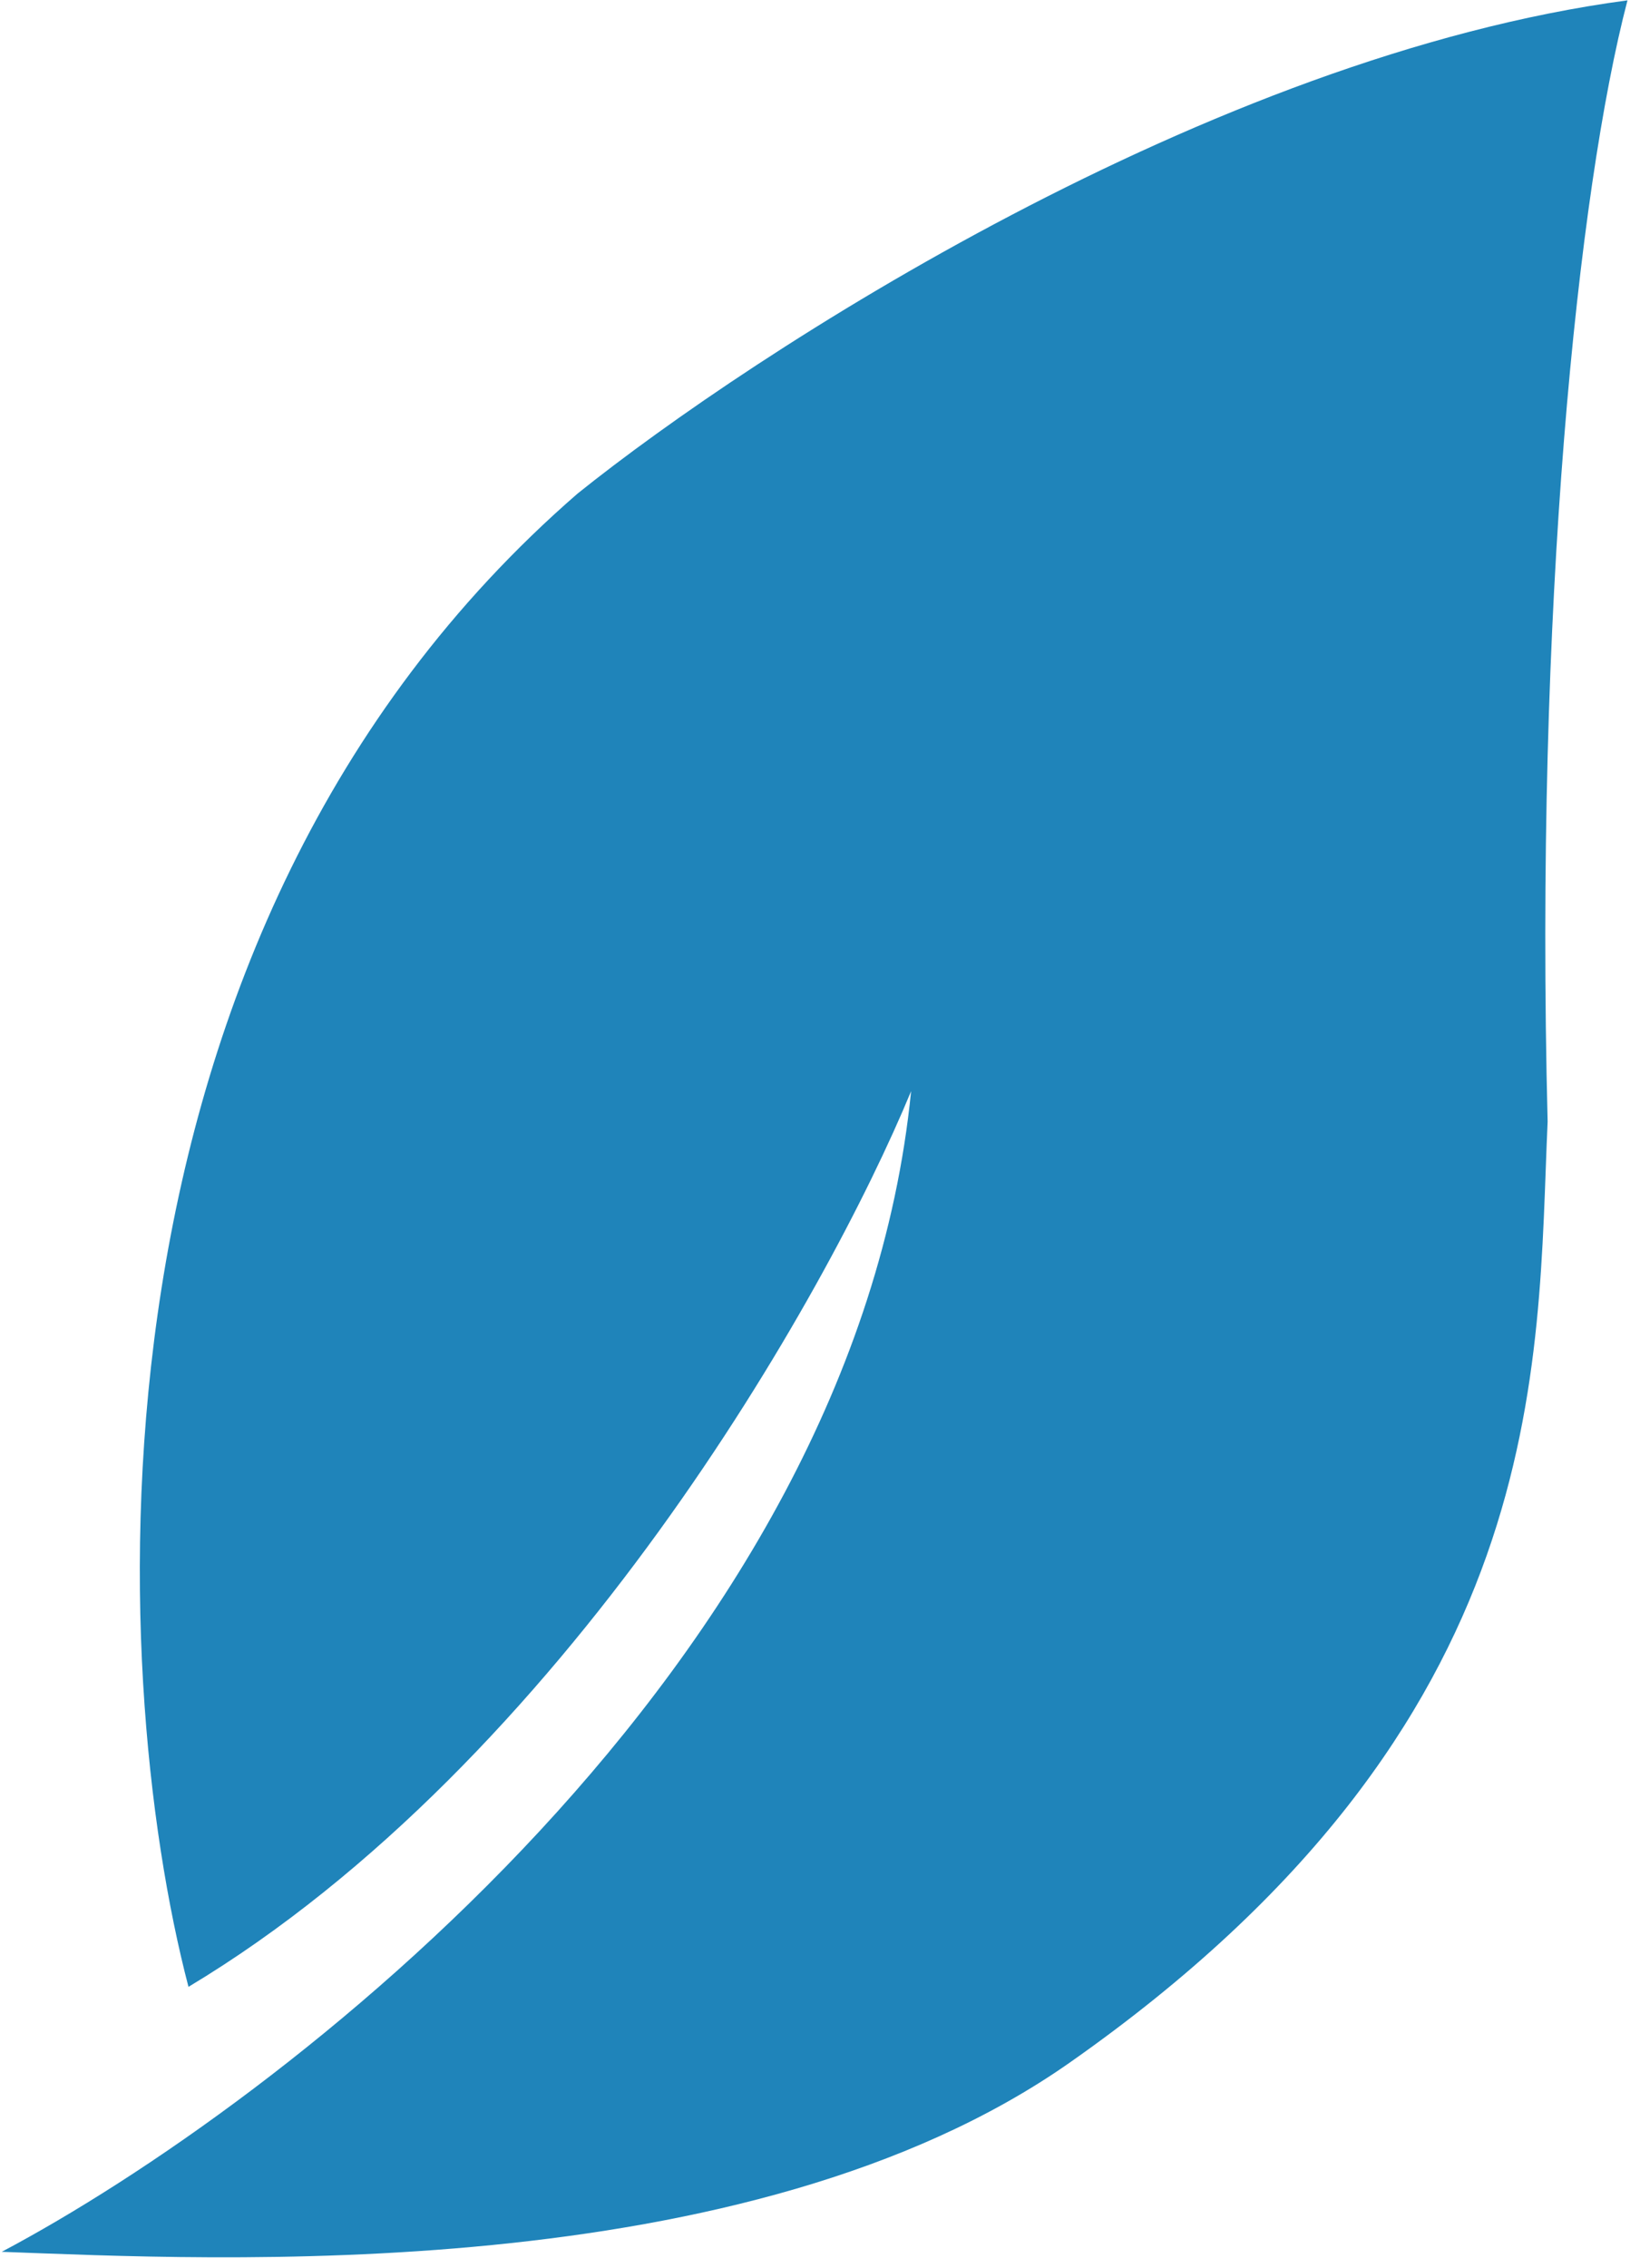
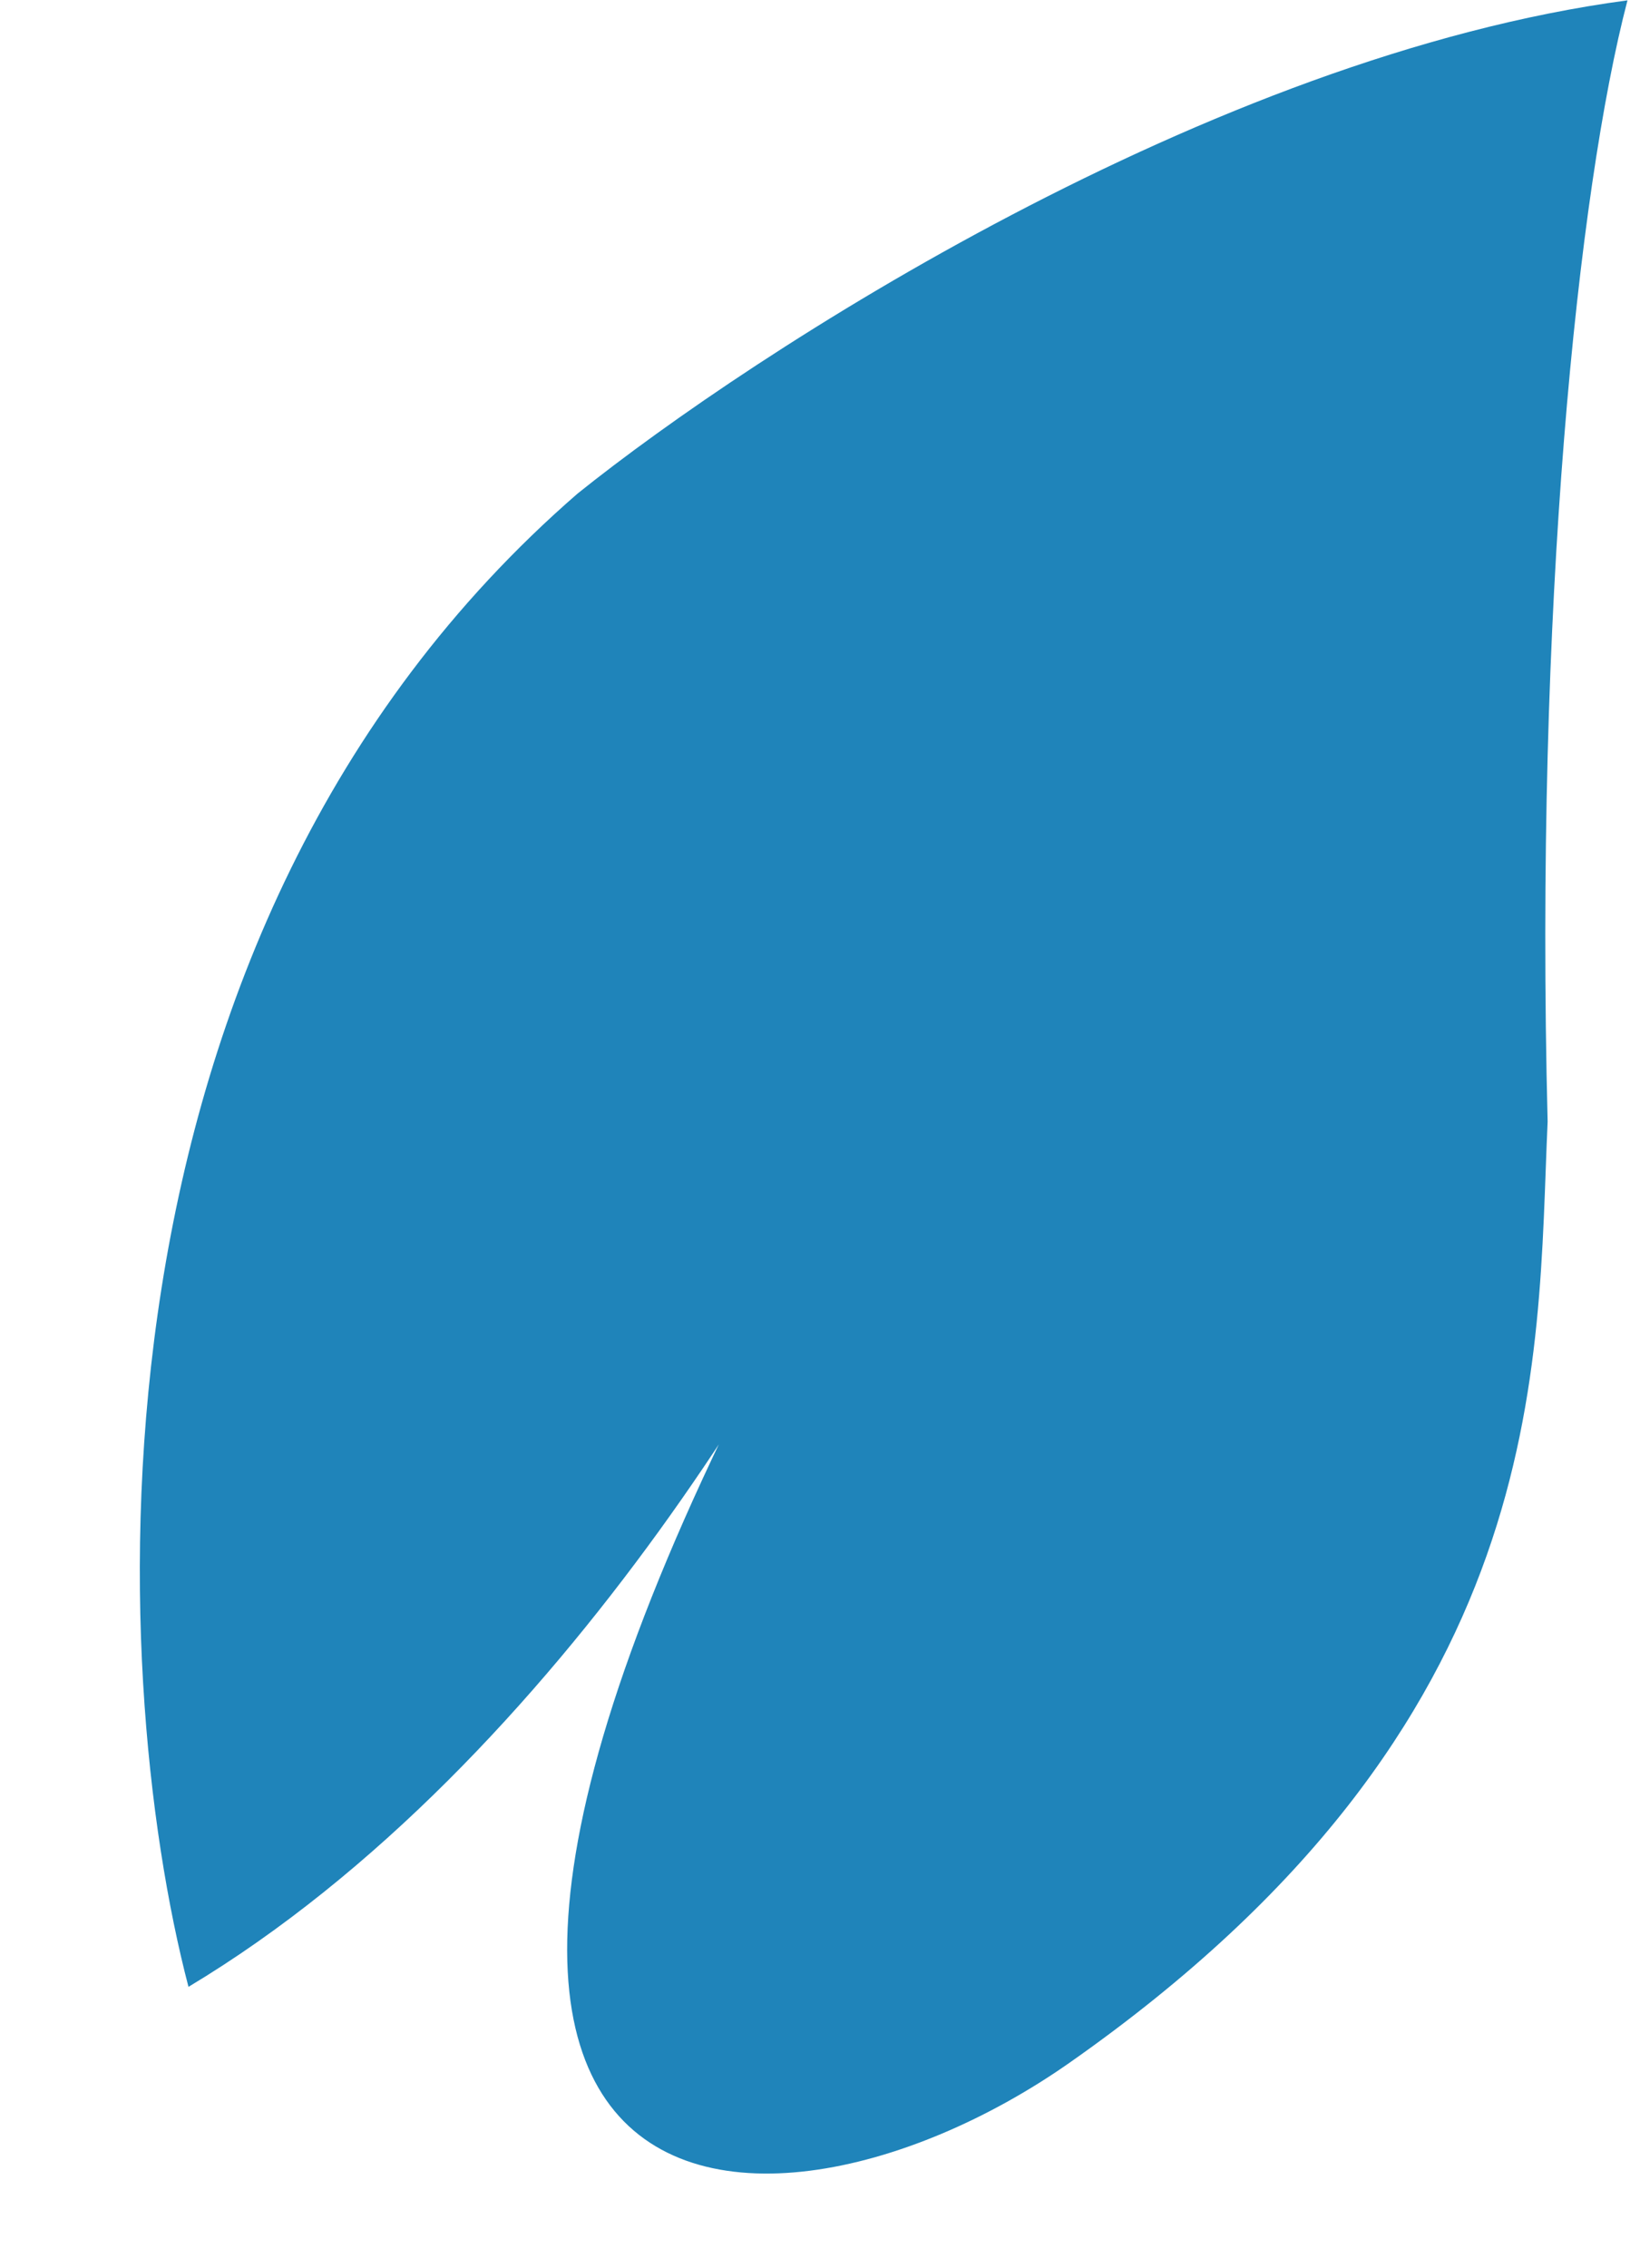
<svg xmlns="http://www.w3.org/2000/svg" width="110" height="152" viewBox="0 0 110 152" fill="none">
-   <path d="M38.739 33.084C4.638 62.663 7.132 112.136 12.642 133.175C37.801 118.087 55.438 86.863 61.111 73.138C57.281 111.56 18.852 141.012 0.117 150.935C14.042 151.441 50.085 153.435 71.734 138.264C104.322 115.428 103.062 91.481 103.804 75.184C102.933 40.71 105.827 12.759 109.16 0.023C81.132 3.754 50.534 23.619 38.739 33.084Z" fill="#1F84BA" />
+   <path d="M38.739 33.084C4.638 62.663 7.132 112.136 12.642 133.175C37.801 118.087 55.438 86.863 61.111 73.138C14.042 151.441 50.085 153.435 71.734 138.264C104.322 115.428 103.062 91.481 103.804 75.184C102.933 40.71 105.827 12.759 109.16 0.023C81.132 3.754 50.534 23.619 38.739 33.084Z" fill="#1F84BA" />
</svg>